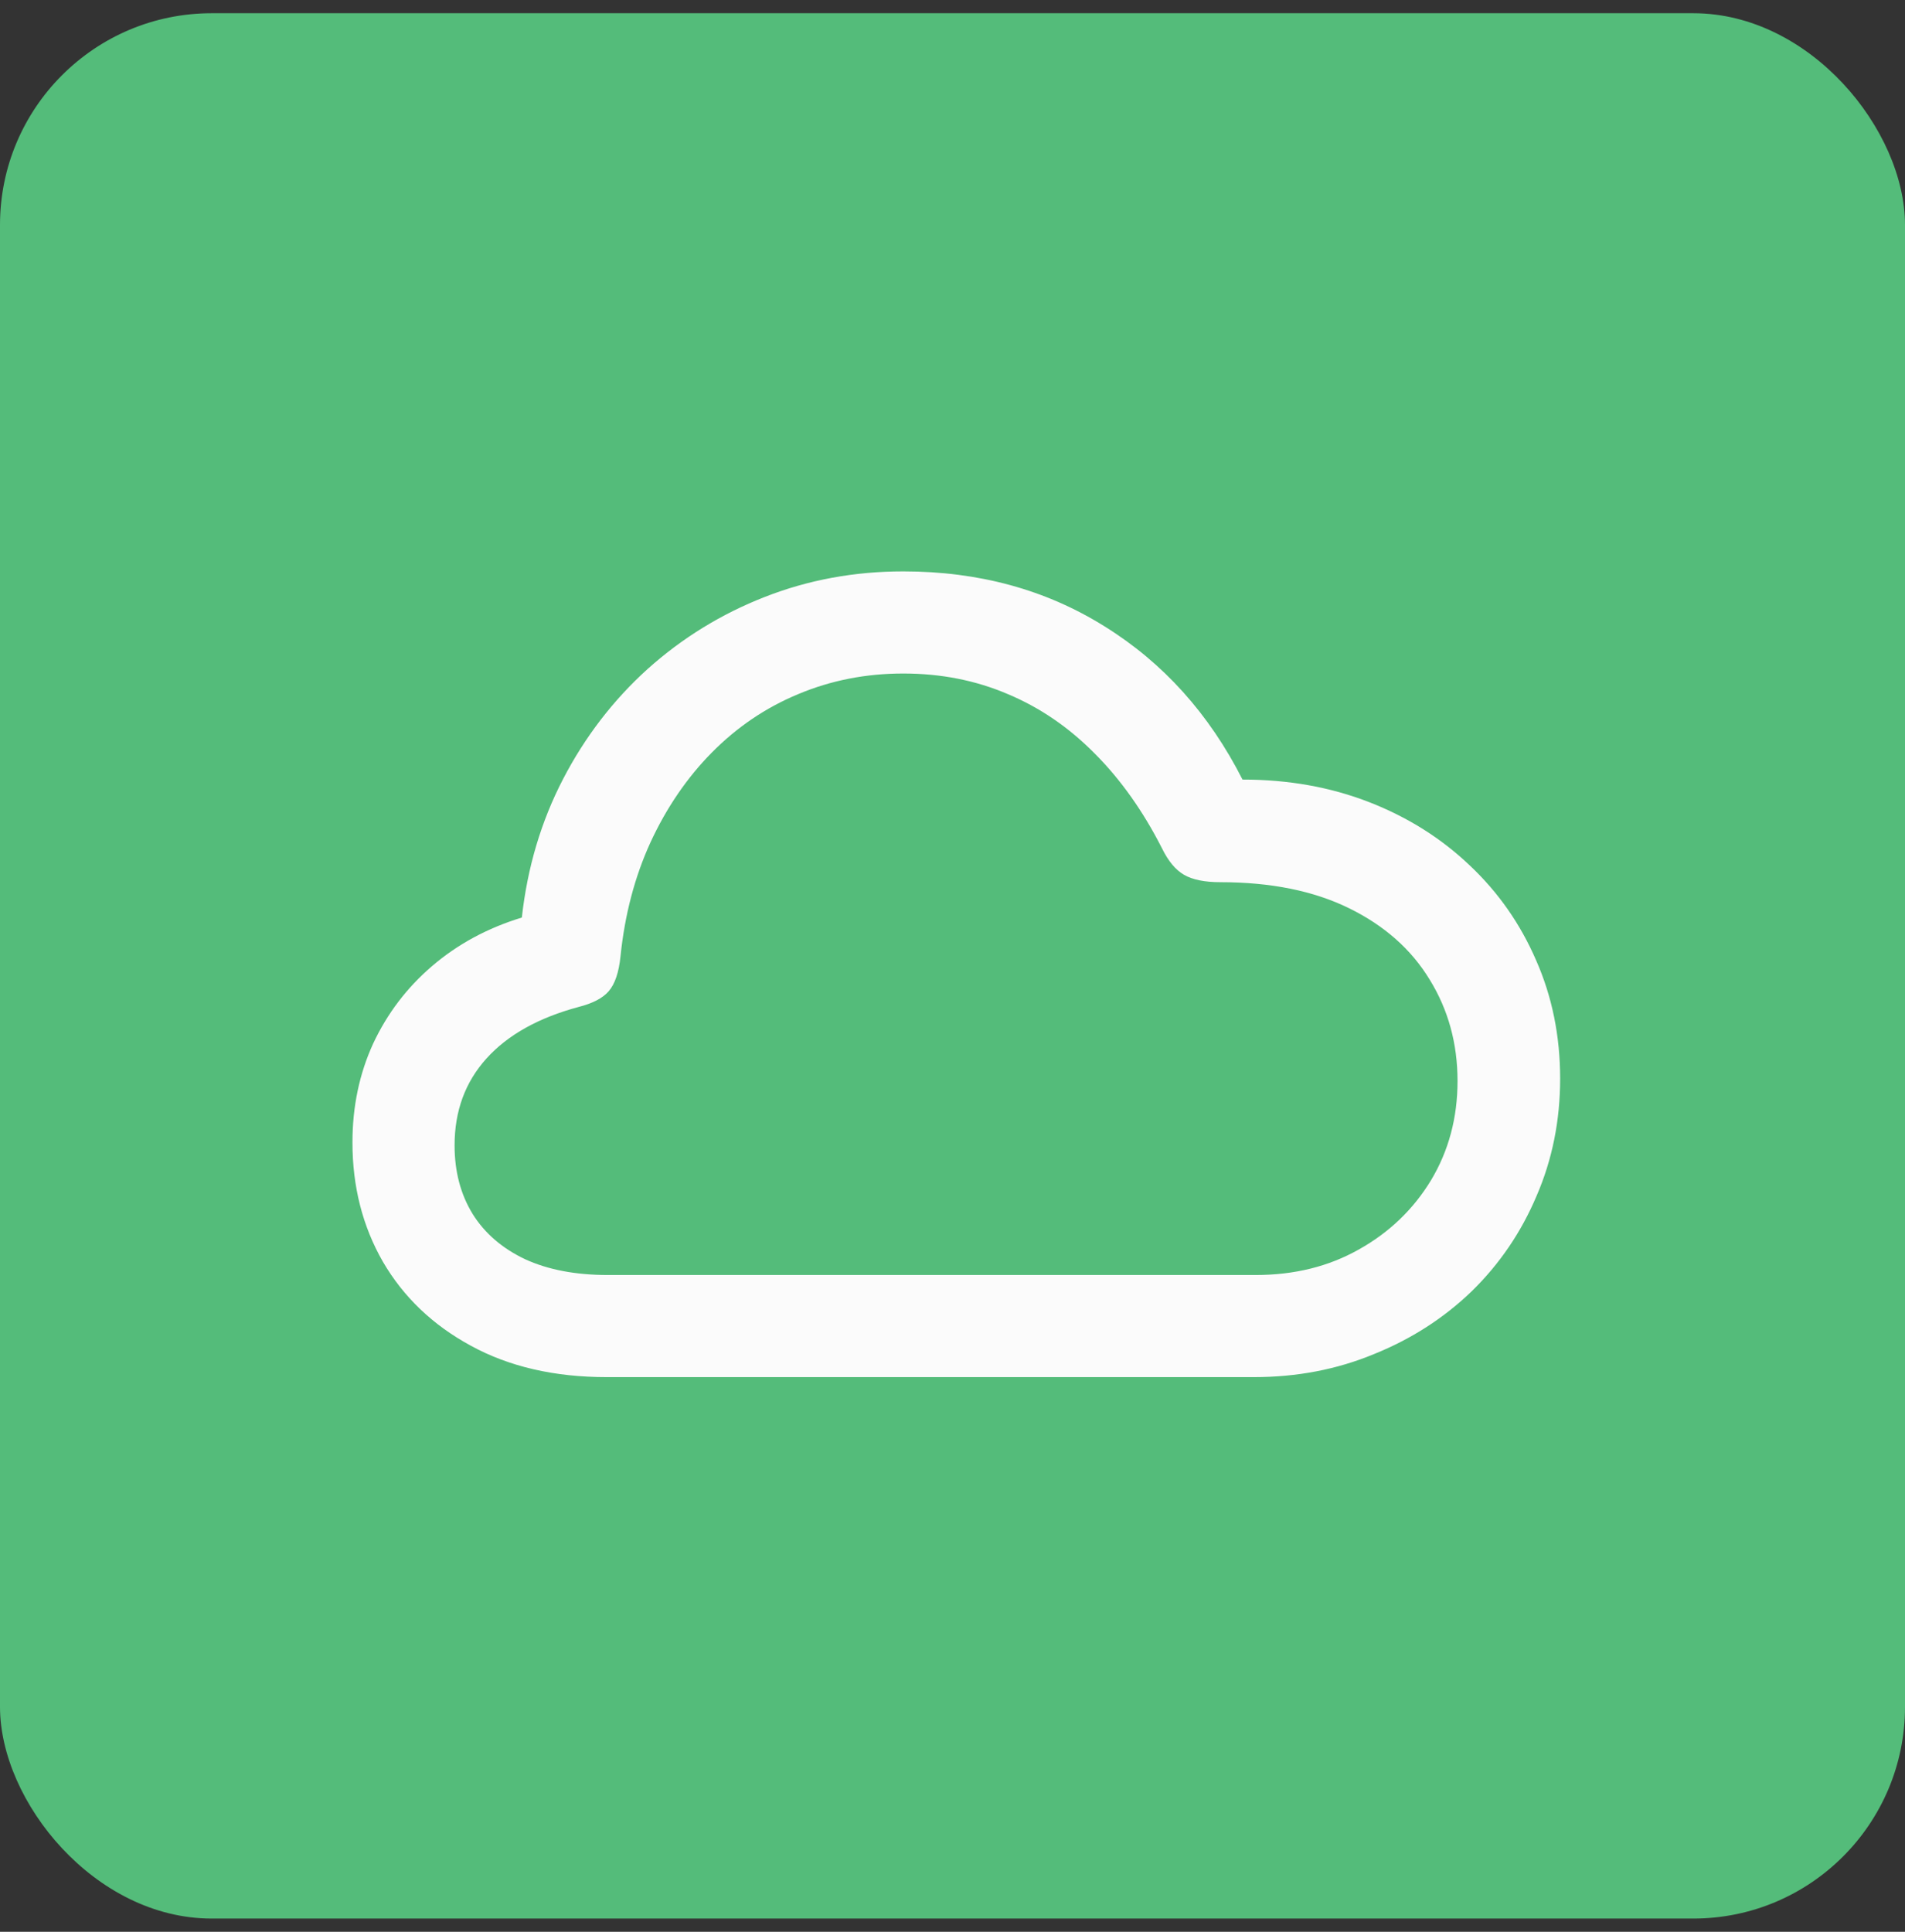
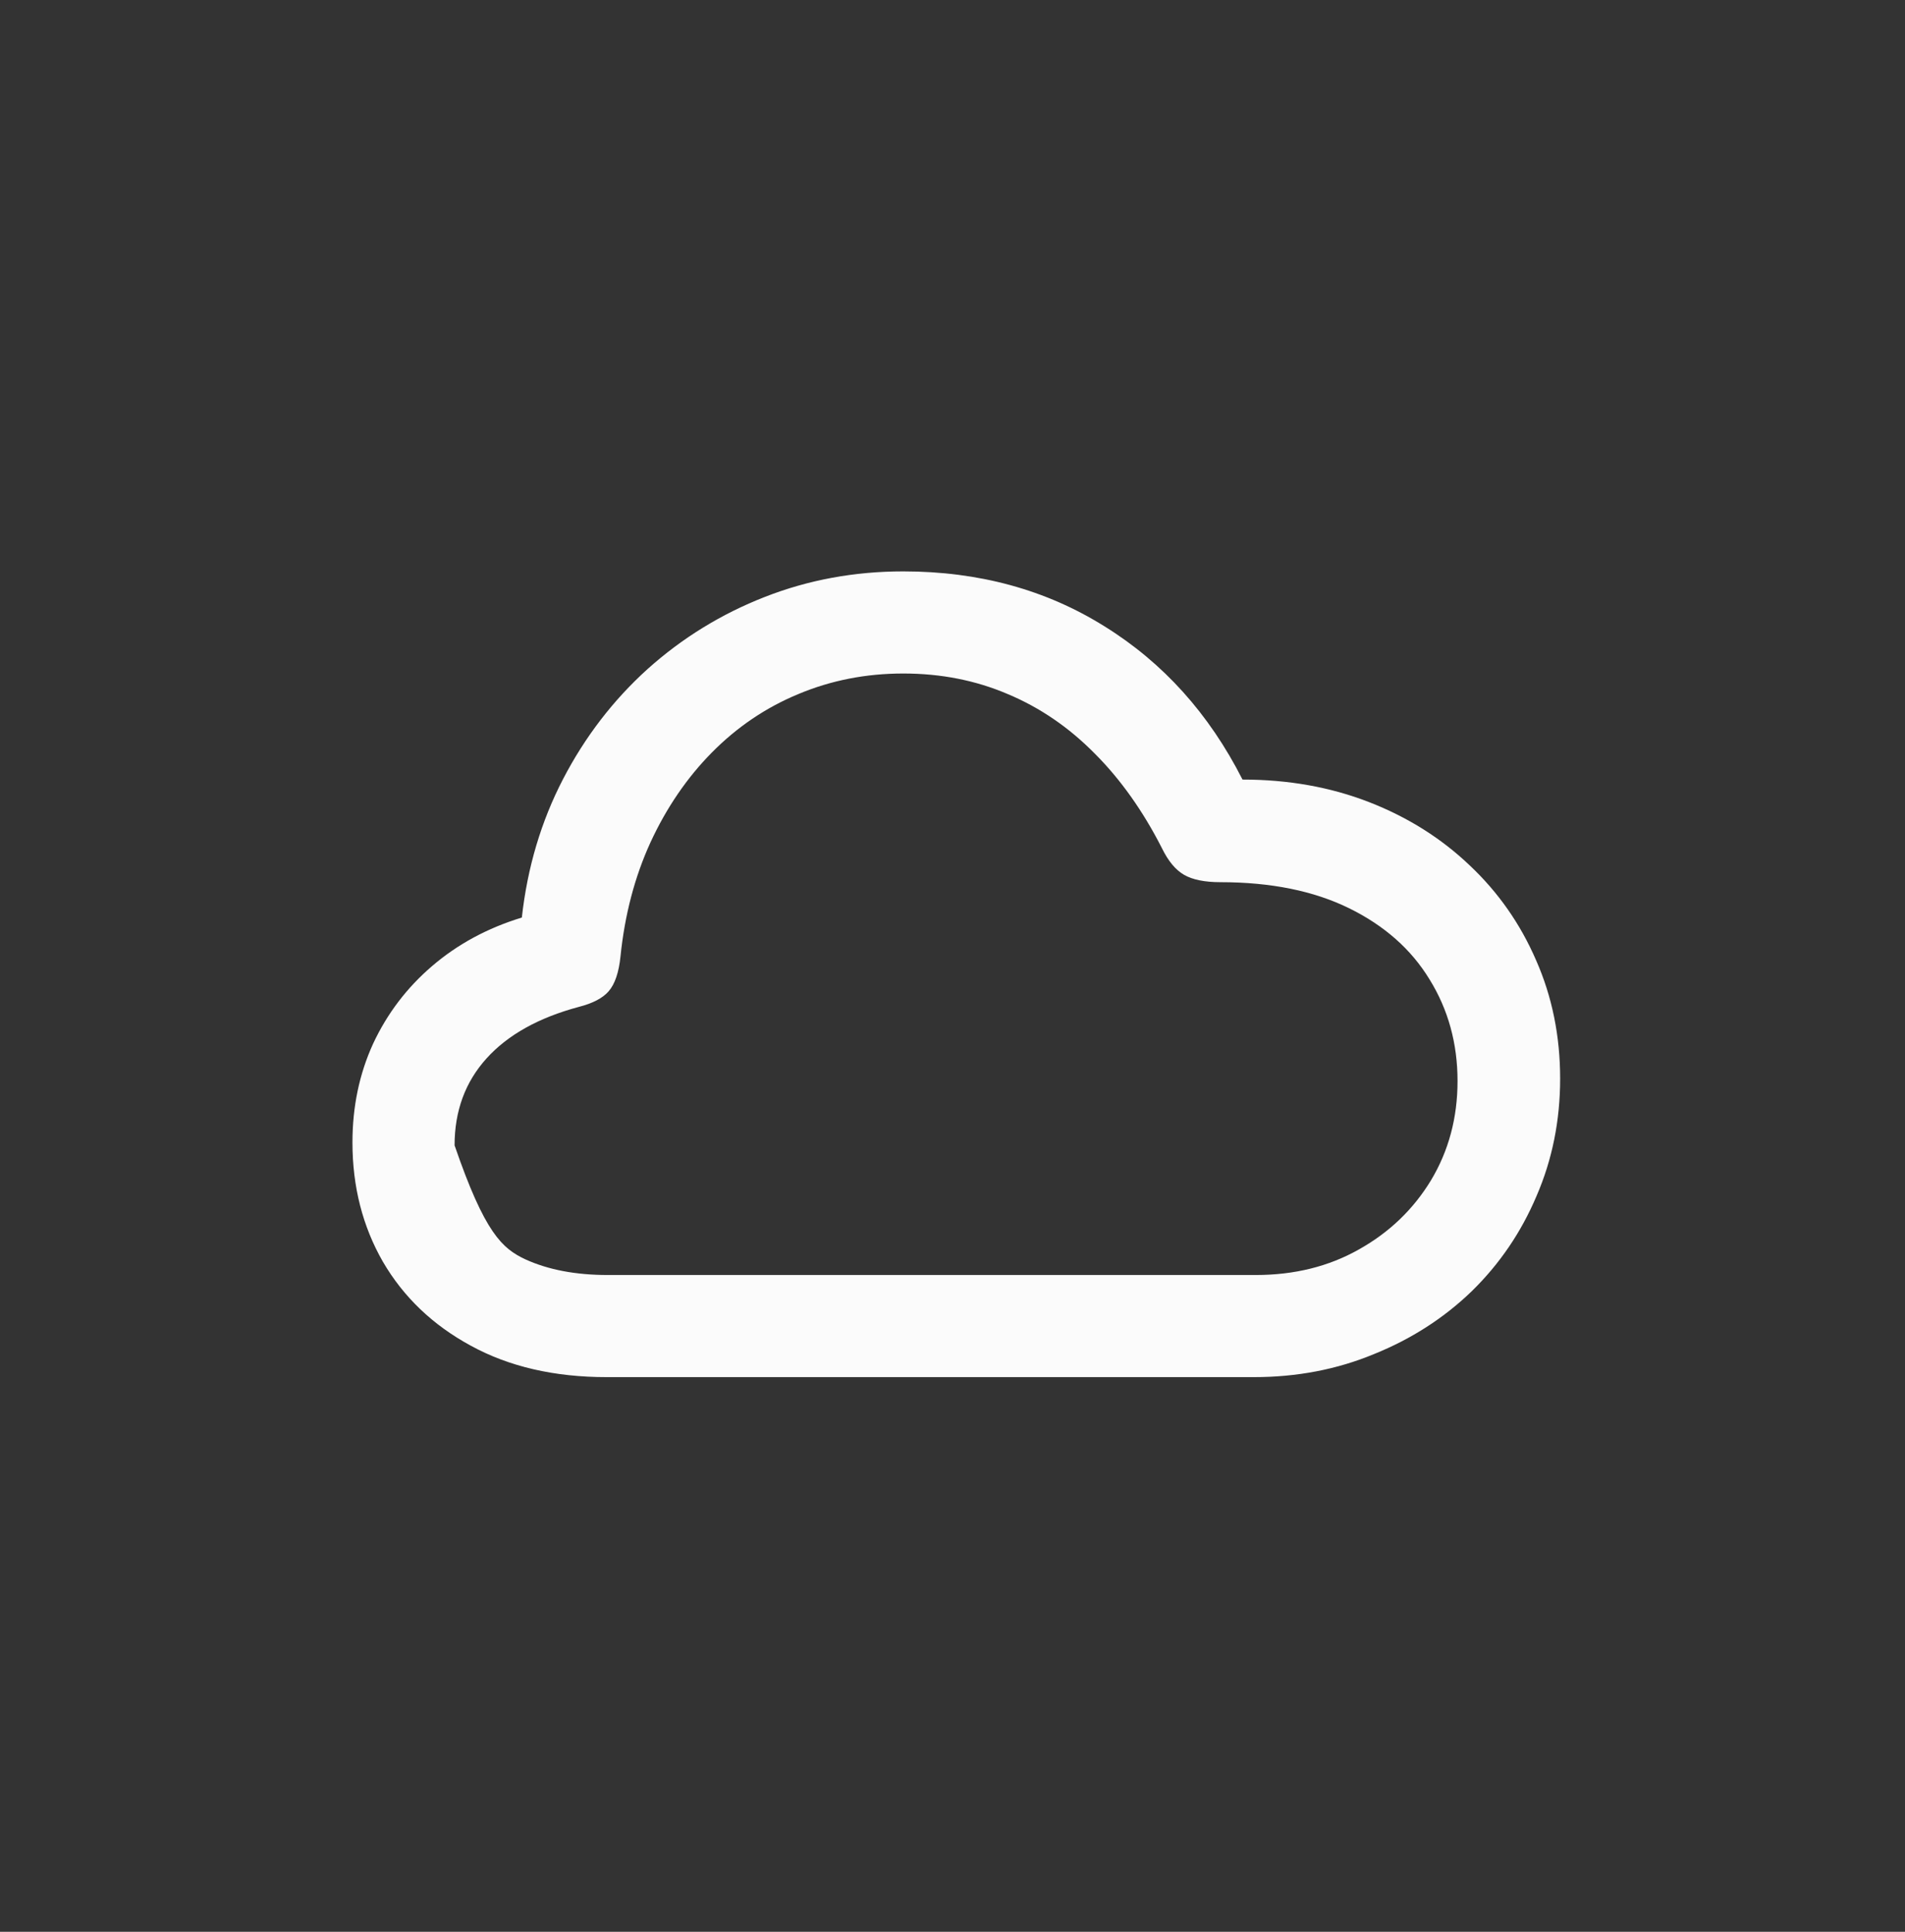
<svg xmlns="http://www.w3.org/2000/svg" width="72" height="73" viewBox="0 0 72 73" fill="none">
  <rect x="0" y="0" width="72" height="73" fill="#333333" stroke="none" />
-   <rect y="0.5" width="72" height="72" rx="8" fill="#54BC7A" />
-   <path d="M22.933 52.04C20.953 52.04 19.24 51.644 17.793 50.852C16.358 50.073 15.251 49.016 14.472 47.68C13.705 46.344 13.321 44.841 13.321 43.171C13.321 41.823 13.581 40.579 14.101 39.441C14.633 38.303 15.375 37.326 16.327 36.51C17.292 35.681 18.424 35.069 19.723 34.673C19.933 32.78 20.453 31.036 21.281 29.44C22.11 27.845 23.174 26.459 24.473 25.284C25.784 24.109 27.262 23.2 28.907 22.557C30.552 21.913 32.297 21.592 34.14 21.592C36.997 21.592 39.533 22.285 41.747 23.67C43.961 25.043 45.699 26.973 46.961 29.459C48.693 29.459 50.288 29.744 51.748 30.312C53.208 30.881 54.476 31.679 55.552 32.706C56.628 33.72 57.463 34.914 58.057 36.287C58.663 37.66 58.966 39.151 58.966 40.759C58.966 42.342 58.669 43.82 58.075 45.193C57.494 46.566 56.677 47.766 55.626 48.793C54.575 49.807 53.344 50.599 51.934 51.168C50.536 51.749 49.02 52.04 47.388 52.04H22.933ZM22.97 48.181H47.462C48.922 48.181 50.22 47.859 51.358 47.216C52.509 46.573 53.418 45.7 54.086 44.6C54.754 43.486 55.088 42.237 55.088 40.852C55.088 39.429 54.735 38.149 54.03 37.011C53.338 35.873 52.323 34.976 50.987 34.32C49.651 33.665 48.031 33.337 46.126 33.337C45.532 33.337 45.075 33.244 44.753 33.059C44.431 32.873 44.153 32.539 43.918 32.057C43.2 30.646 42.353 29.453 41.376 28.476C40.399 27.486 39.304 26.738 38.092 26.23C36.88 25.711 35.562 25.451 34.14 25.451C32.73 25.451 31.406 25.711 30.169 26.23C28.944 26.738 27.856 27.474 26.903 28.439C25.963 29.391 25.19 30.523 24.584 31.834C23.99 33.133 23.613 34.568 23.452 36.139C23.39 36.745 23.242 37.184 23.007 37.456C22.784 37.716 22.407 37.914 21.875 38.05C20.354 38.458 19.191 39.107 18.387 39.998C17.583 40.889 17.181 41.983 17.181 43.282C17.181 44.272 17.41 45.138 17.867 45.88C18.325 46.61 18.987 47.179 19.852 47.587C20.718 47.983 21.758 48.181 22.97 48.181Z" fill="#FBFBFB" />
+   <path d="M22.933 52.04C20.953 52.04 19.24 51.644 17.793 50.852C16.358 50.073 15.251 49.016 14.472 47.68C13.705 46.344 13.321 44.841 13.321 43.171C13.321 41.823 13.581 40.579 14.101 39.441C14.633 38.303 15.375 37.326 16.327 36.51C17.292 35.681 18.424 35.069 19.723 34.673C19.933 32.78 20.453 31.036 21.281 29.44C22.11 27.845 23.174 26.459 24.473 25.284C25.784 24.109 27.262 23.2 28.907 22.557C30.552 21.913 32.297 21.592 34.14 21.592C36.997 21.592 39.533 22.285 41.747 23.67C43.961 25.043 45.699 26.973 46.961 29.459C48.693 29.459 50.288 29.744 51.748 30.312C53.208 30.881 54.476 31.679 55.552 32.706C56.628 33.72 57.463 34.914 58.057 36.287C58.663 37.66 58.966 39.151 58.966 40.759C58.966 42.342 58.669 43.82 58.075 45.193C57.494 46.566 56.677 47.766 55.626 48.793C54.575 49.807 53.344 50.599 51.934 51.168C50.536 51.749 49.02 52.04 47.388 52.04H22.933ZM22.97 48.181H47.462C48.922 48.181 50.22 47.859 51.358 47.216C52.509 46.573 53.418 45.7 54.086 44.6C54.754 43.486 55.088 42.237 55.088 40.852C55.088 39.429 54.735 38.149 54.03 37.011C53.338 35.873 52.323 34.976 50.987 34.32C49.651 33.665 48.031 33.337 46.126 33.337C45.532 33.337 45.075 33.244 44.753 33.059C44.431 32.873 44.153 32.539 43.918 32.057C43.2 30.646 42.353 29.453 41.376 28.476C40.399 27.486 39.304 26.738 38.092 26.23C36.88 25.711 35.562 25.451 34.14 25.451C32.73 25.451 31.406 25.711 30.169 26.23C28.944 26.738 27.856 27.474 26.903 28.439C25.963 29.391 25.19 30.523 24.584 31.834C23.99 33.133 23.613 34.568 23.452 36.139C23.39 36.745 23.242 37.184 23.007 37.456C22.784 37.716 22.407 37.914 21.875 38.05C20.354 38.458 19.191 39.107 18.387 39.998C17.583 40.889 17.181 41.983 17.181 43.282C18.325 46.61 18.987 47.179 19.852 47.587C20.718 47.983 21.758 48.181 22.97 48.181Z" fill="#FBFBFB" />
</svg>